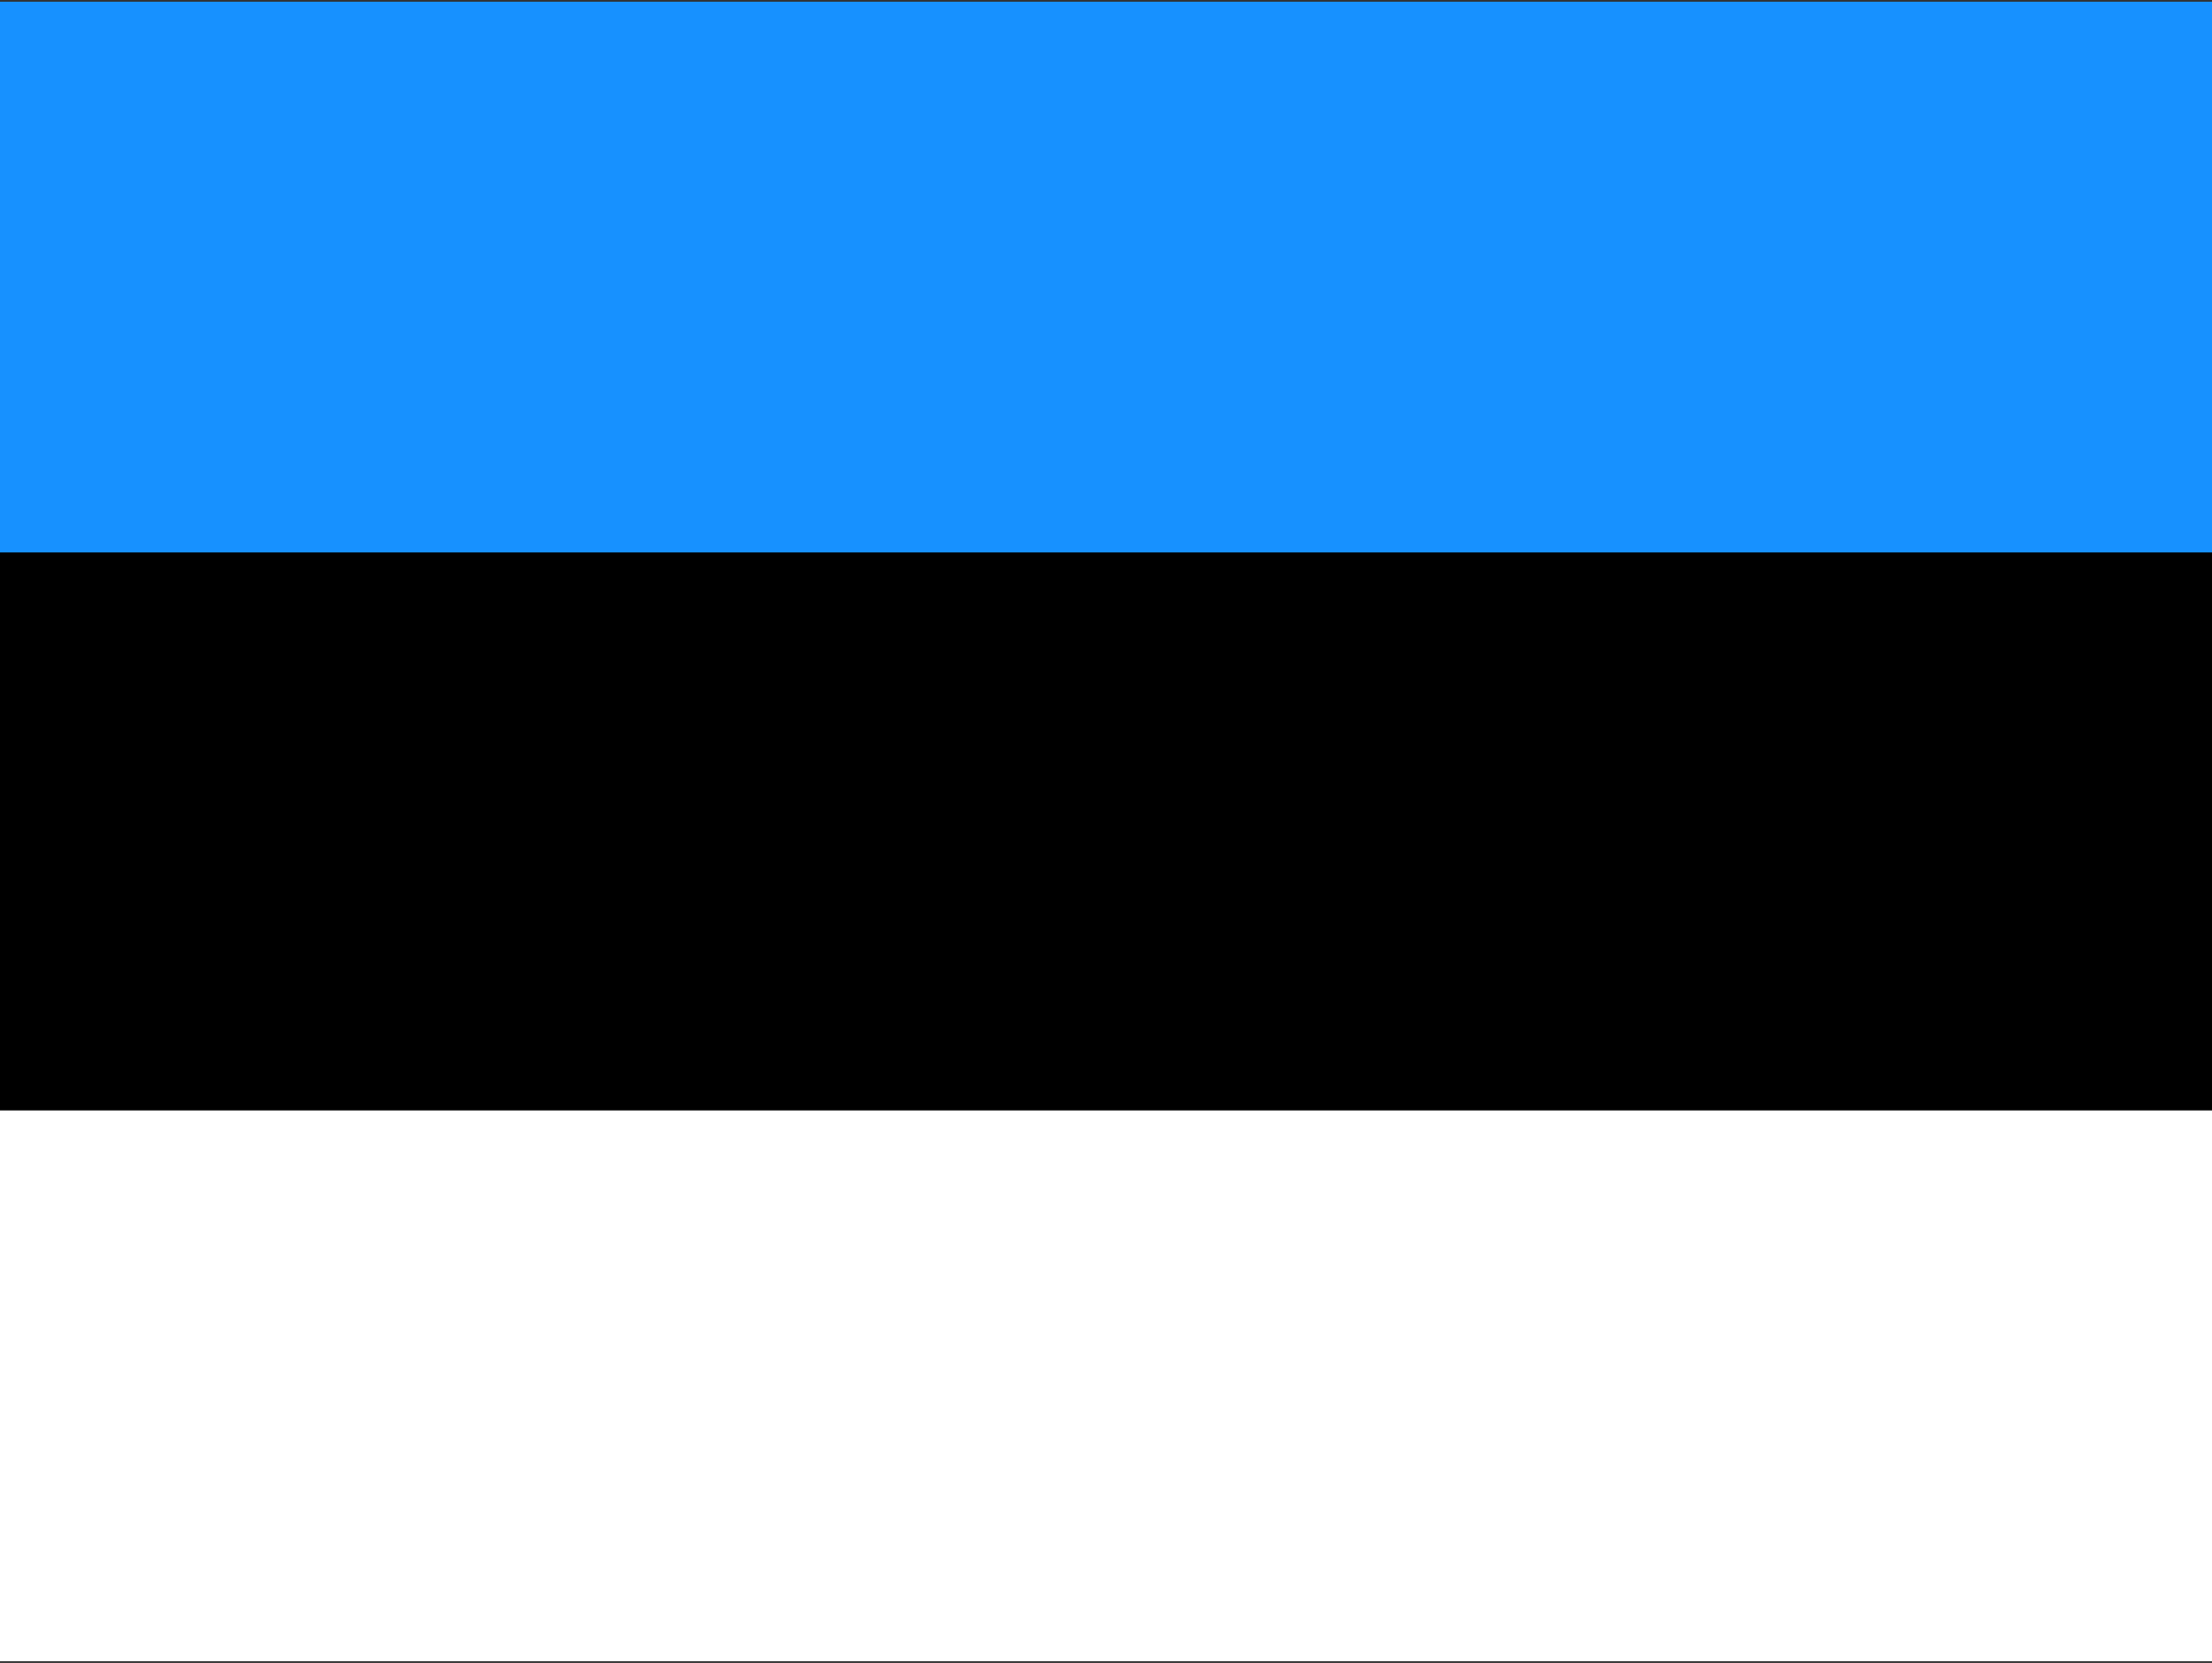
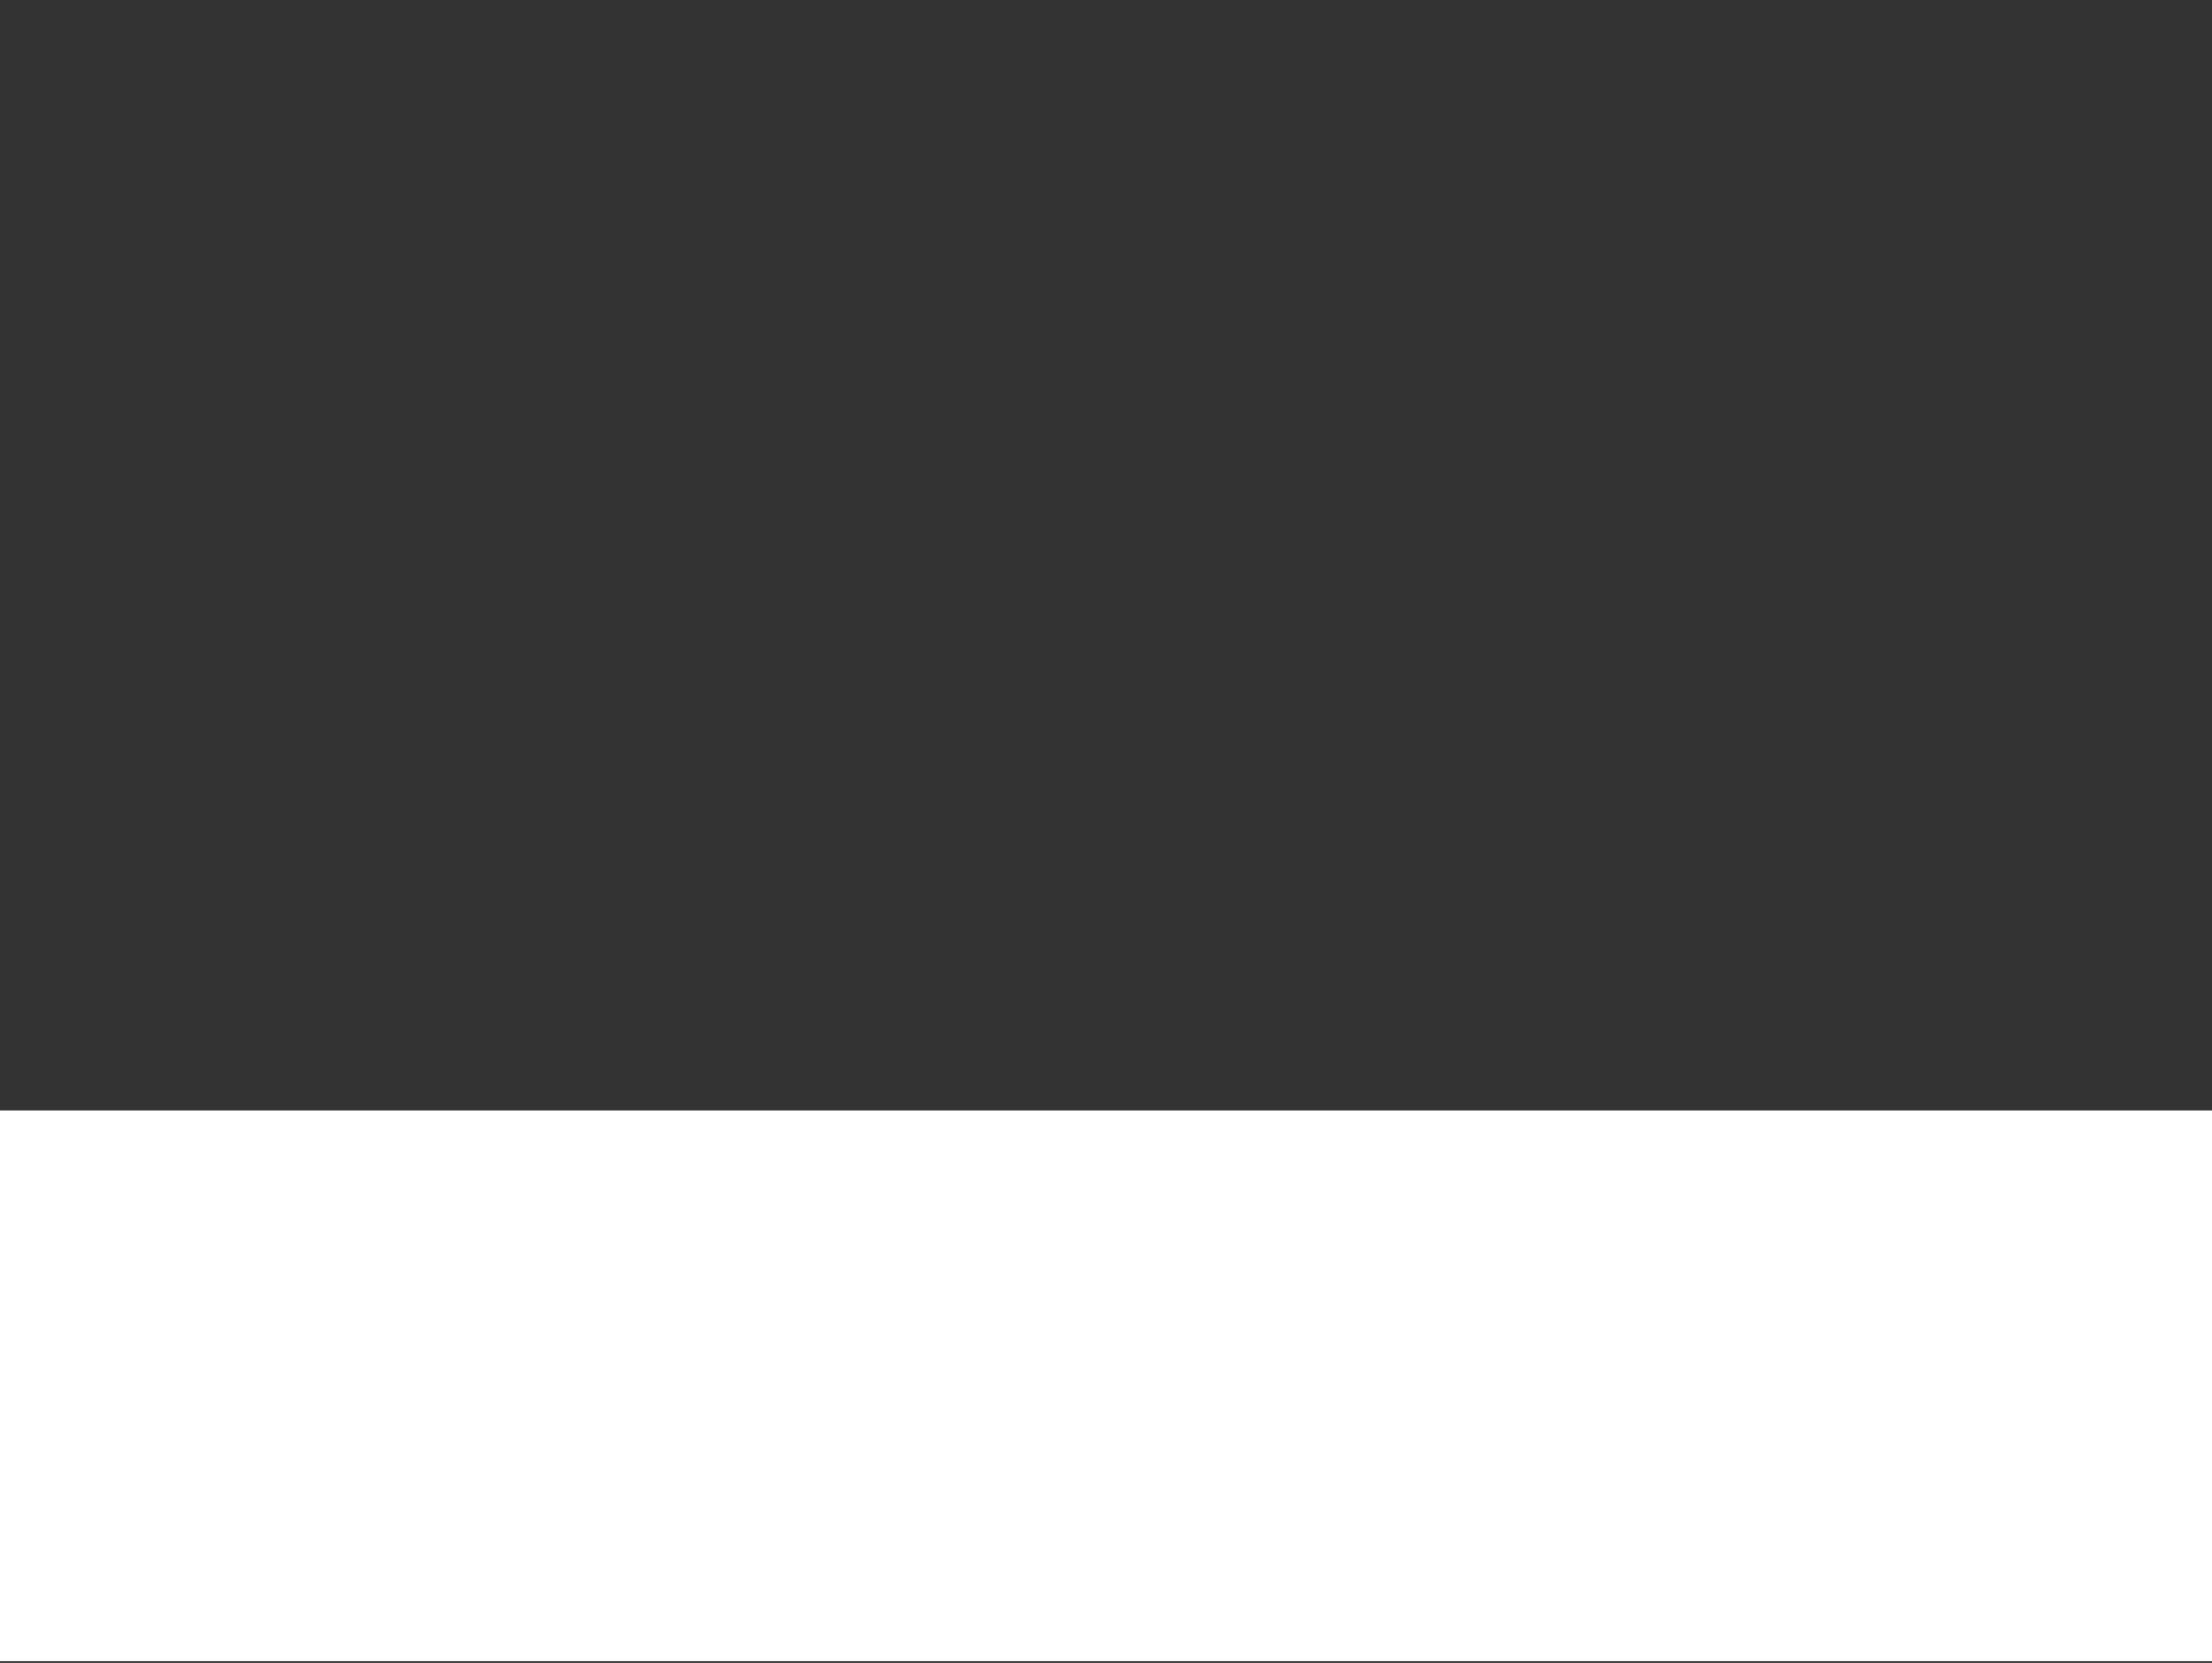
<svg xmlns="http://www.w3.org/2000/svg" width="640" height="481" viewBox="0 0 640 481" fill="none">
  <rect x="0" y="0" width="640" height="481" fill="#333333" stroke="none" />
  <g clip-path="url(#clip0_44_103)">
-     <path d="M640 0.5H0V478.4H640V0.5Z" fill="black" />
-     <path d="M640 321.2H0V480.5H640V321.2Z" fill="white" />
-     <path fill-rule="evenodd" clip-rule="evenodd" d="M0 0.5H640V159.8H0V0.5Z" fill="#1791FF" />
+     <path d="M640 321.2H0V480.5H640Z" fill="white" />
  </g>
  <defs>
    <clipPath id="clip0_44_103">
      <rect width="640" height="480" fill="white" transform="translate(0 0.5)" />
    </clipPath>
  </defs>
</svg>